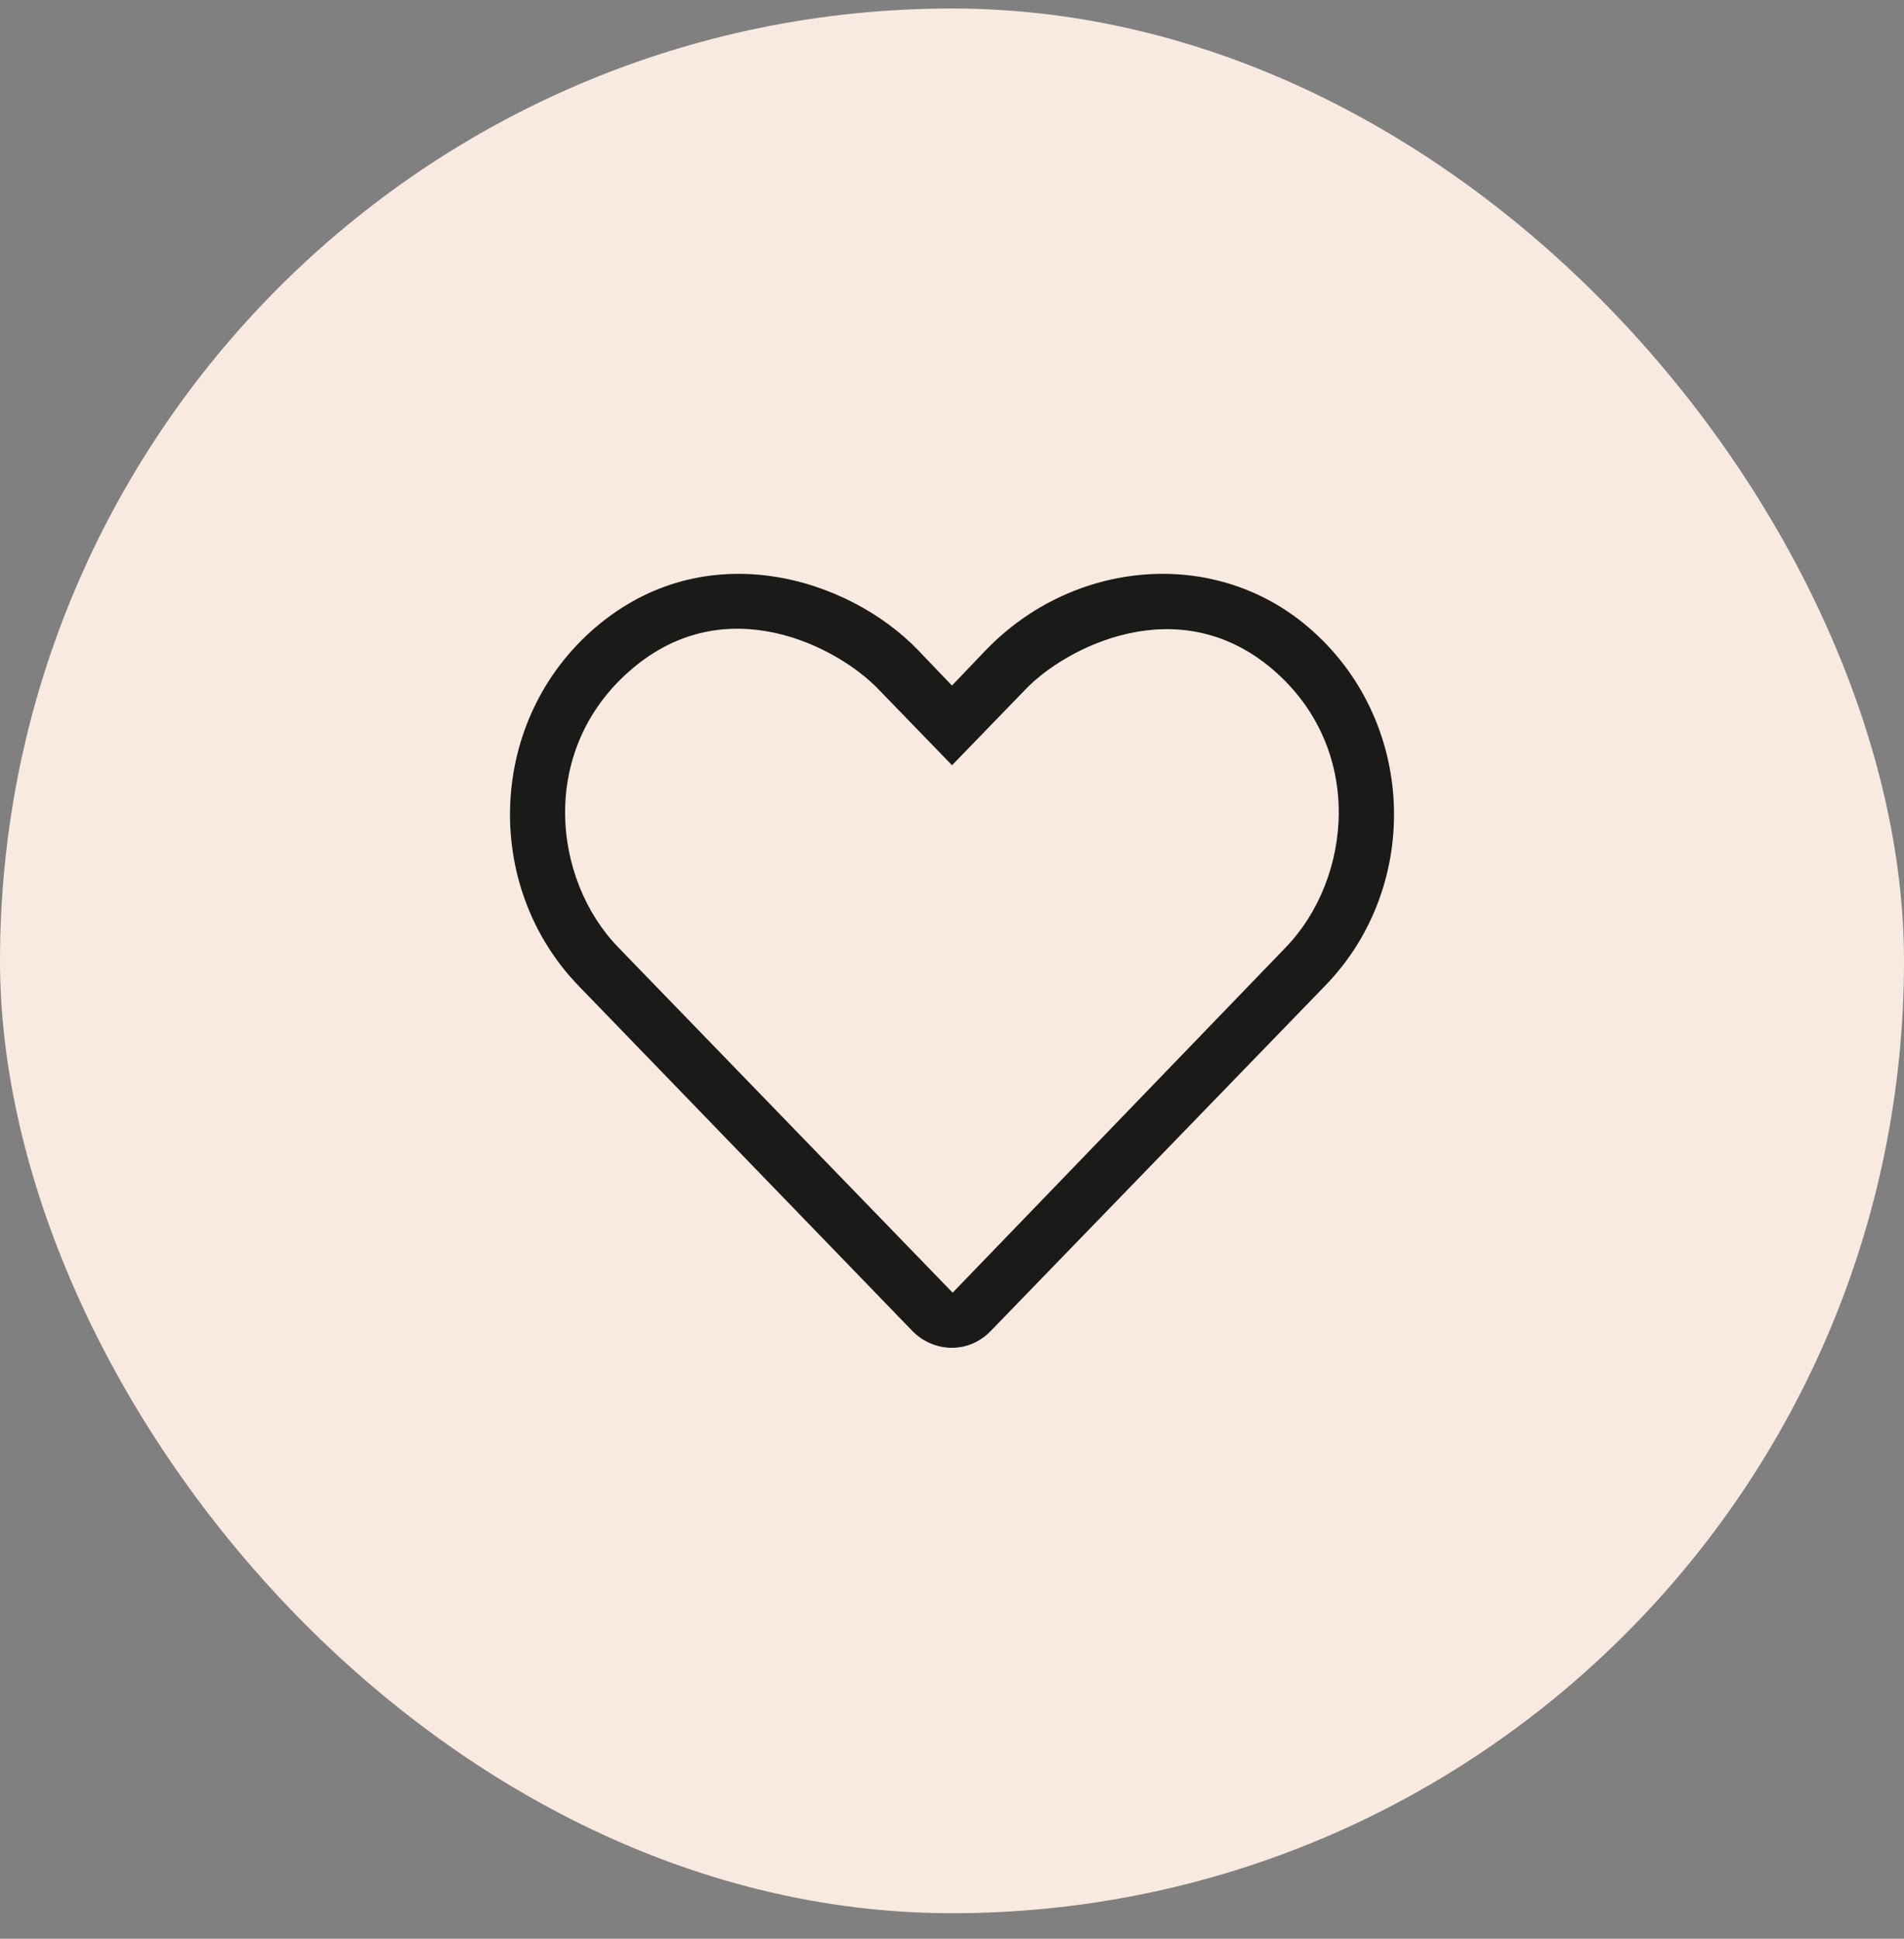
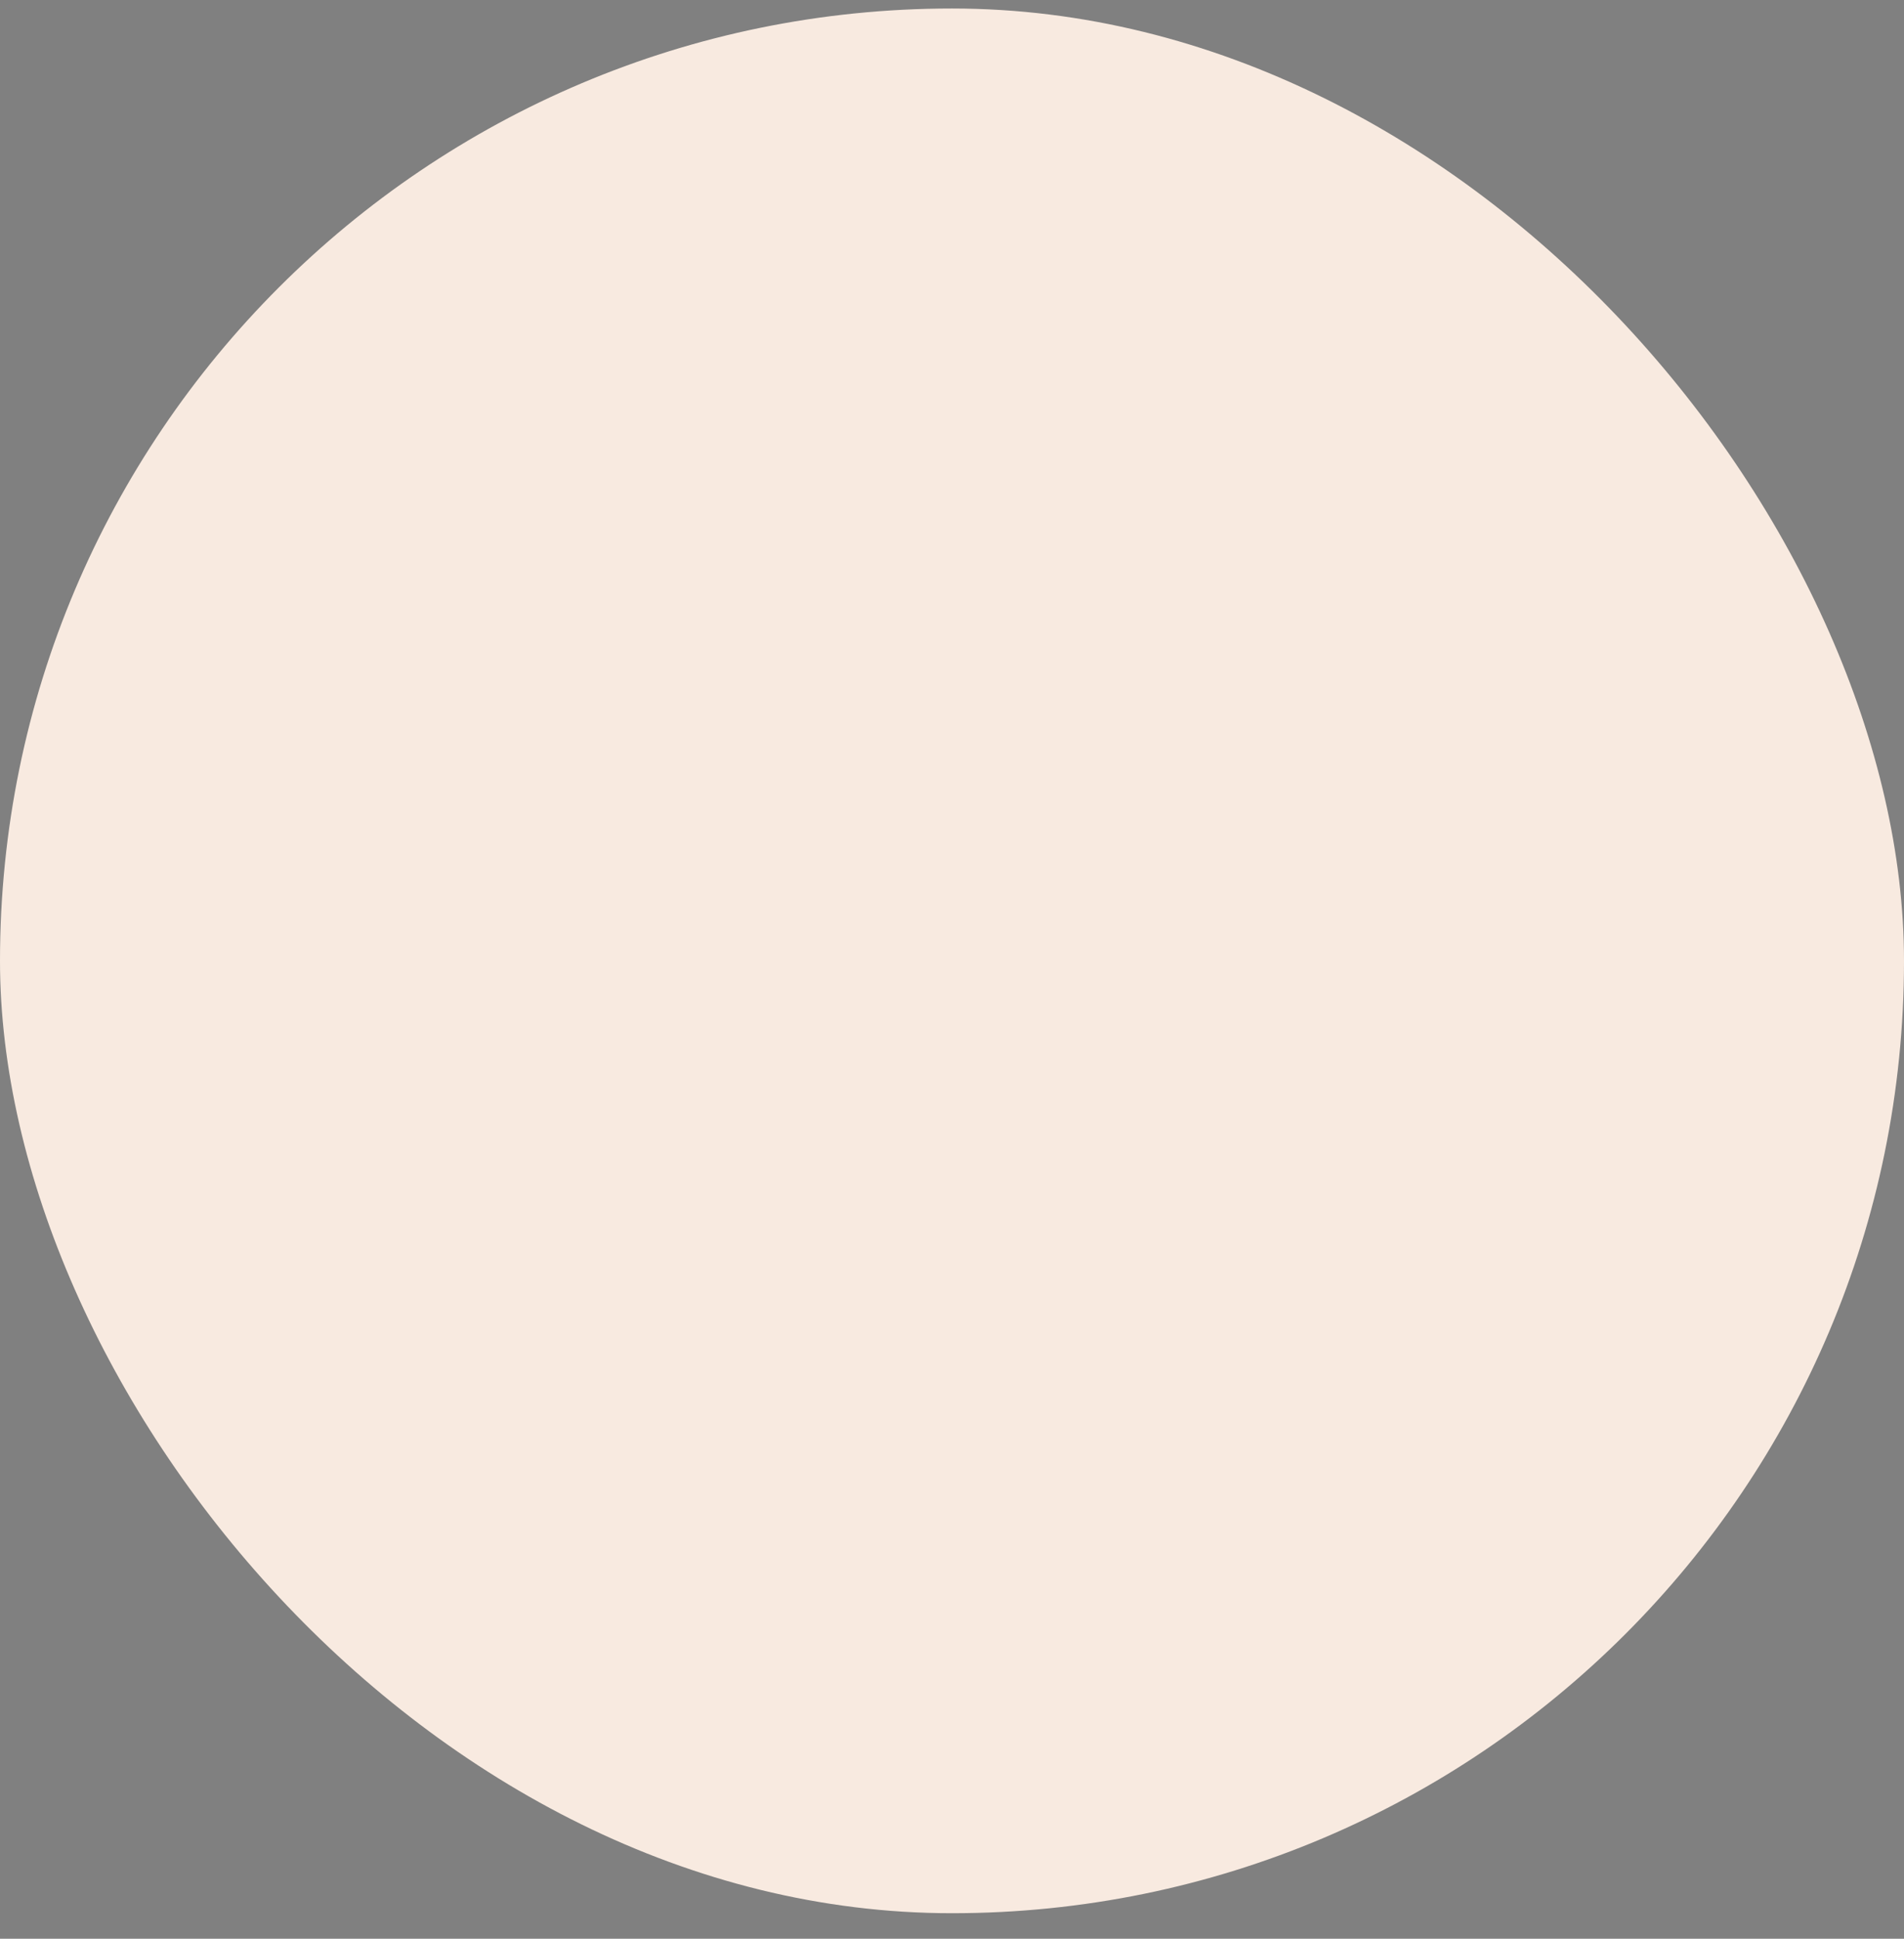
<svg xmlns="http://www.w3.org/2000/svg" fill="none" viewBox="0 0 56 57" height="57" width="56">
  <rect x="0" y="0" width="56" height="57" fill="#808080" stroke="none" />
  <rect fill="#F8EAE0" rx="28" height="56" width="56" y="0.25" />
-   <path fill="#1A1B18" d="M38.475 18.436C35.707 16.074 31.563 16.456 28.999 19.11L27.999 20.156L26.998 19.11C24.931 16.97 20.752 15.693 17.526 18.436C14.333 21.152 14.17 26.042 17.02 28.987L26.831 39.128C27.151 39.459 27.582 39.626 27.994 39.626C28.413 39.626 28.823 39.461 29.14 39.131L38.971 28.985C41.837 26.042 41.664 21.152 38.475 18.436ZM37.815 27.855L28.019 38.006L18.186 27.855C16.237 25.849 15.831 22.015 18.579 19.674C21.361 17.293 24.637 19.02 25.83 20.258L28.001 22.499L30.172 20.258C31.347 19.039 34.647 17.312 37.424 19.674C40.161 22.01 39.76 25.844 37.815 27.855Z" />
</svg>